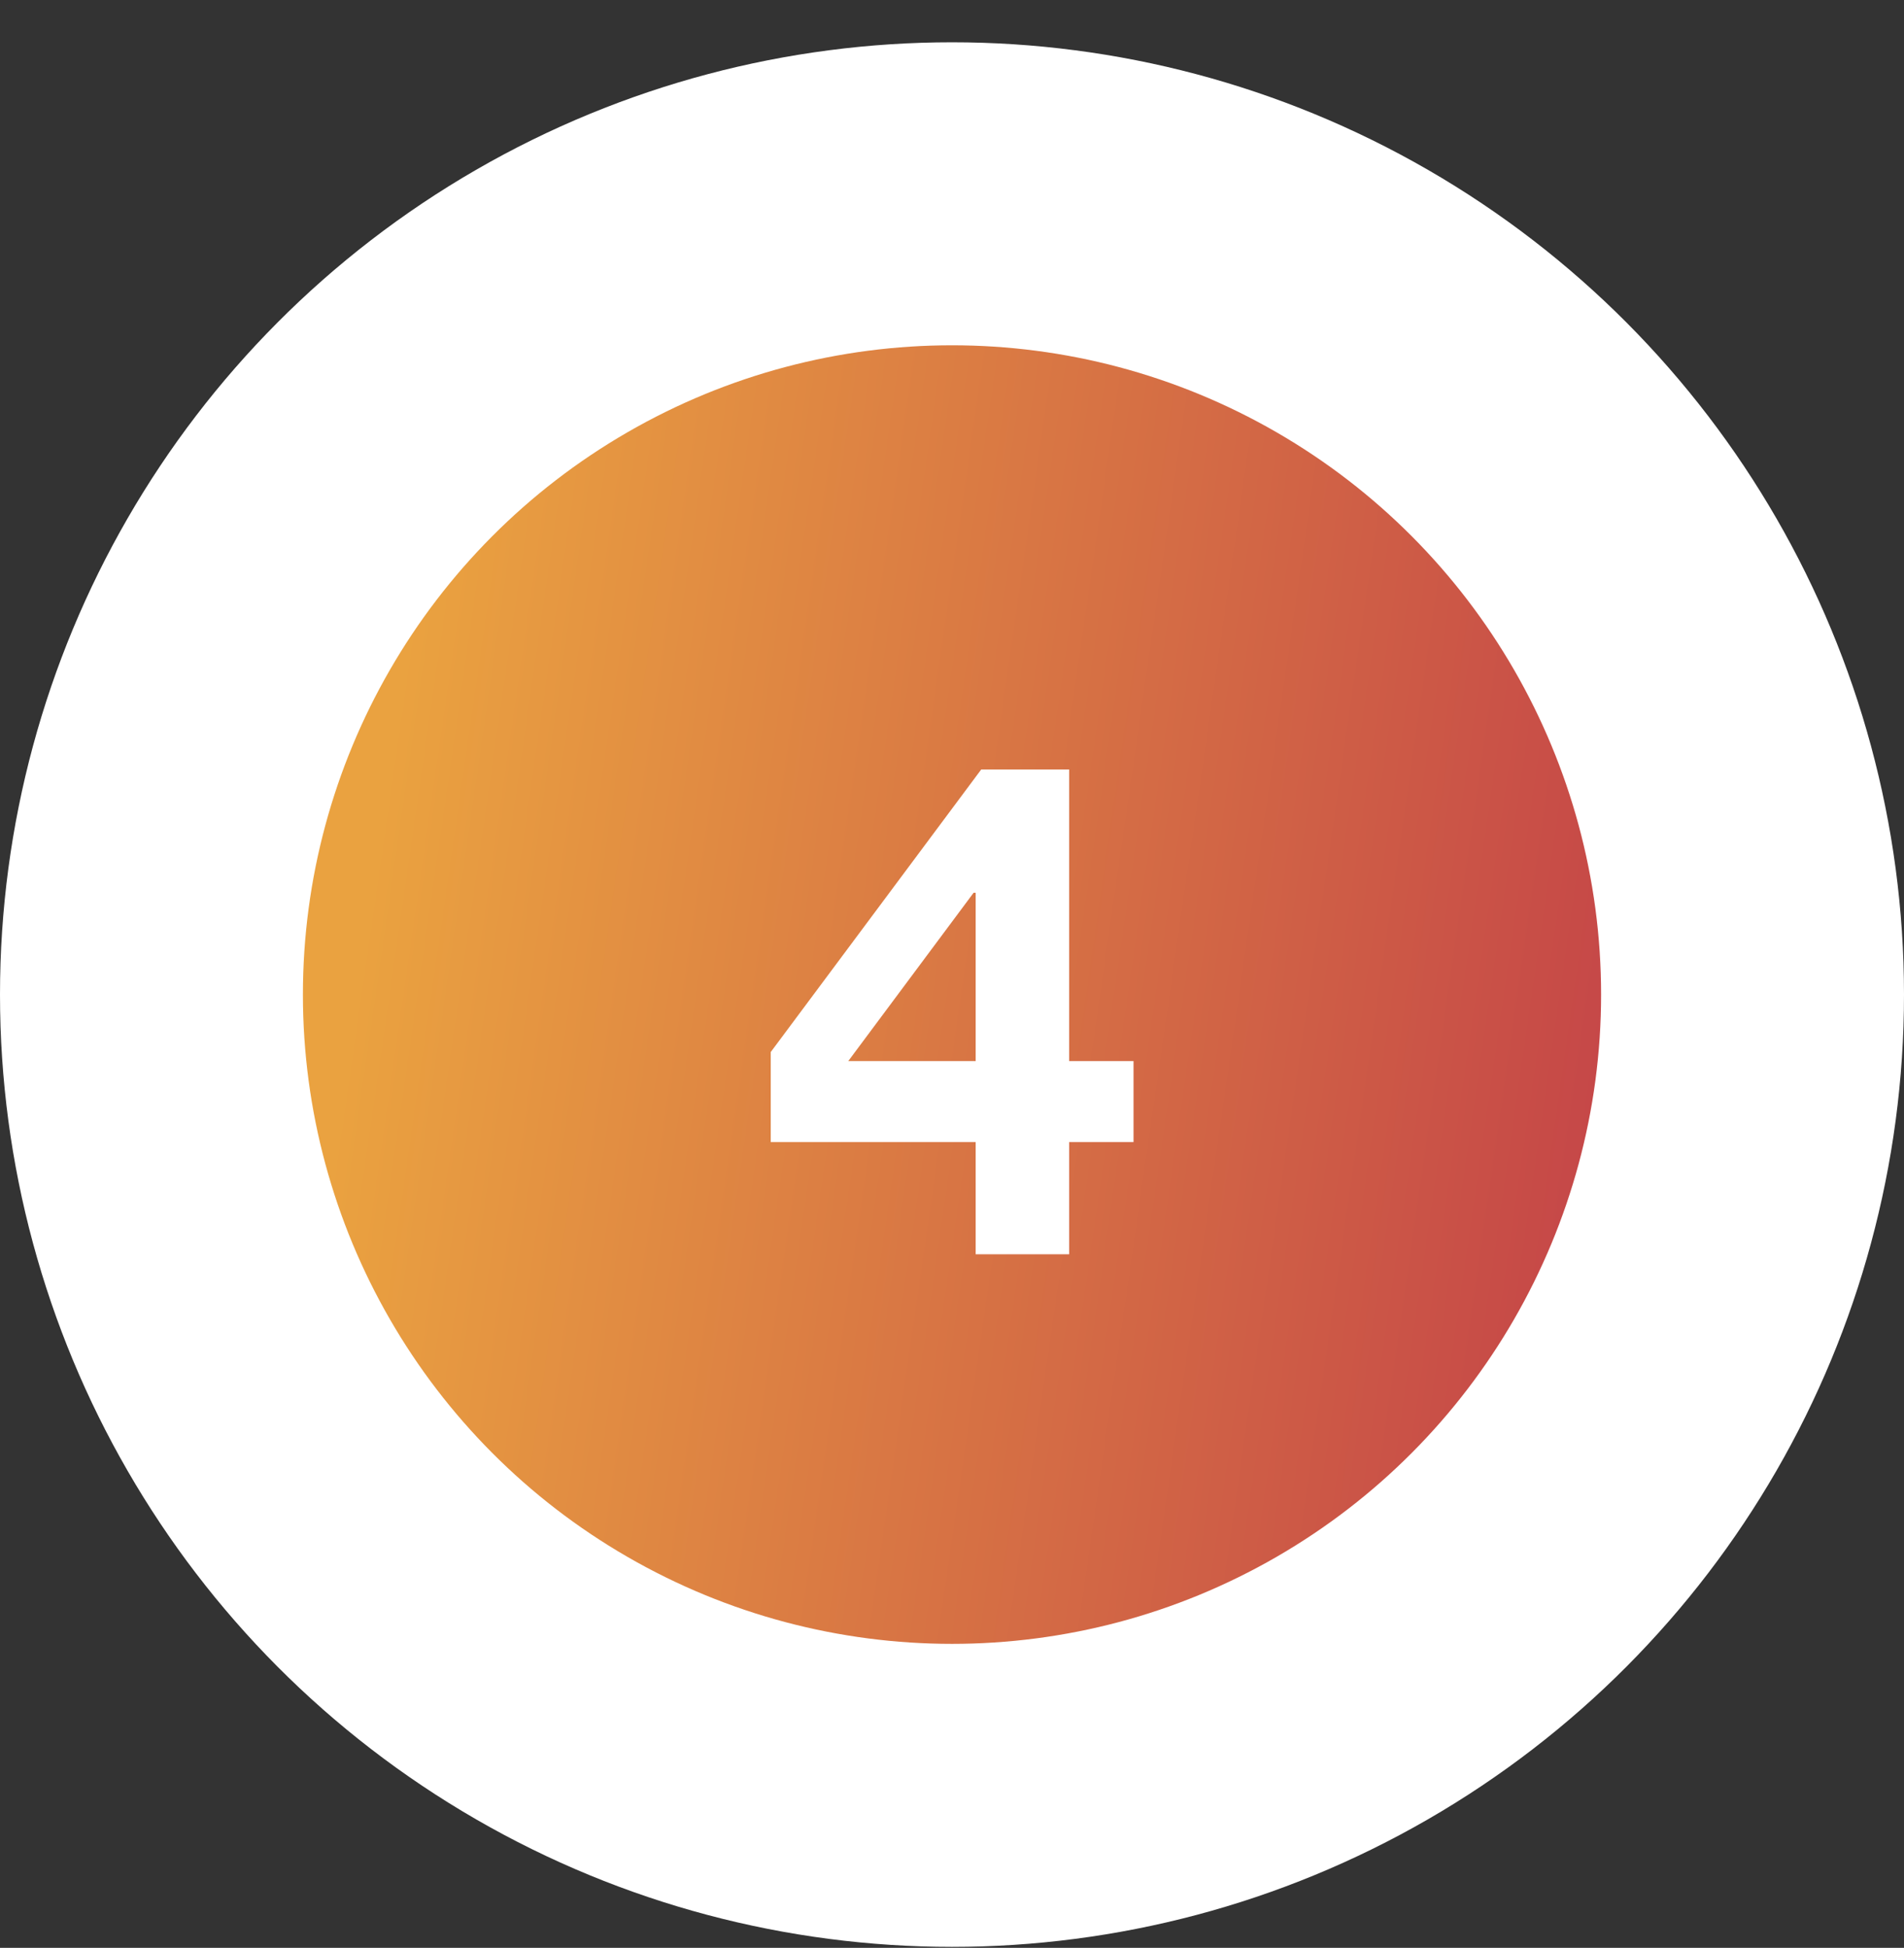
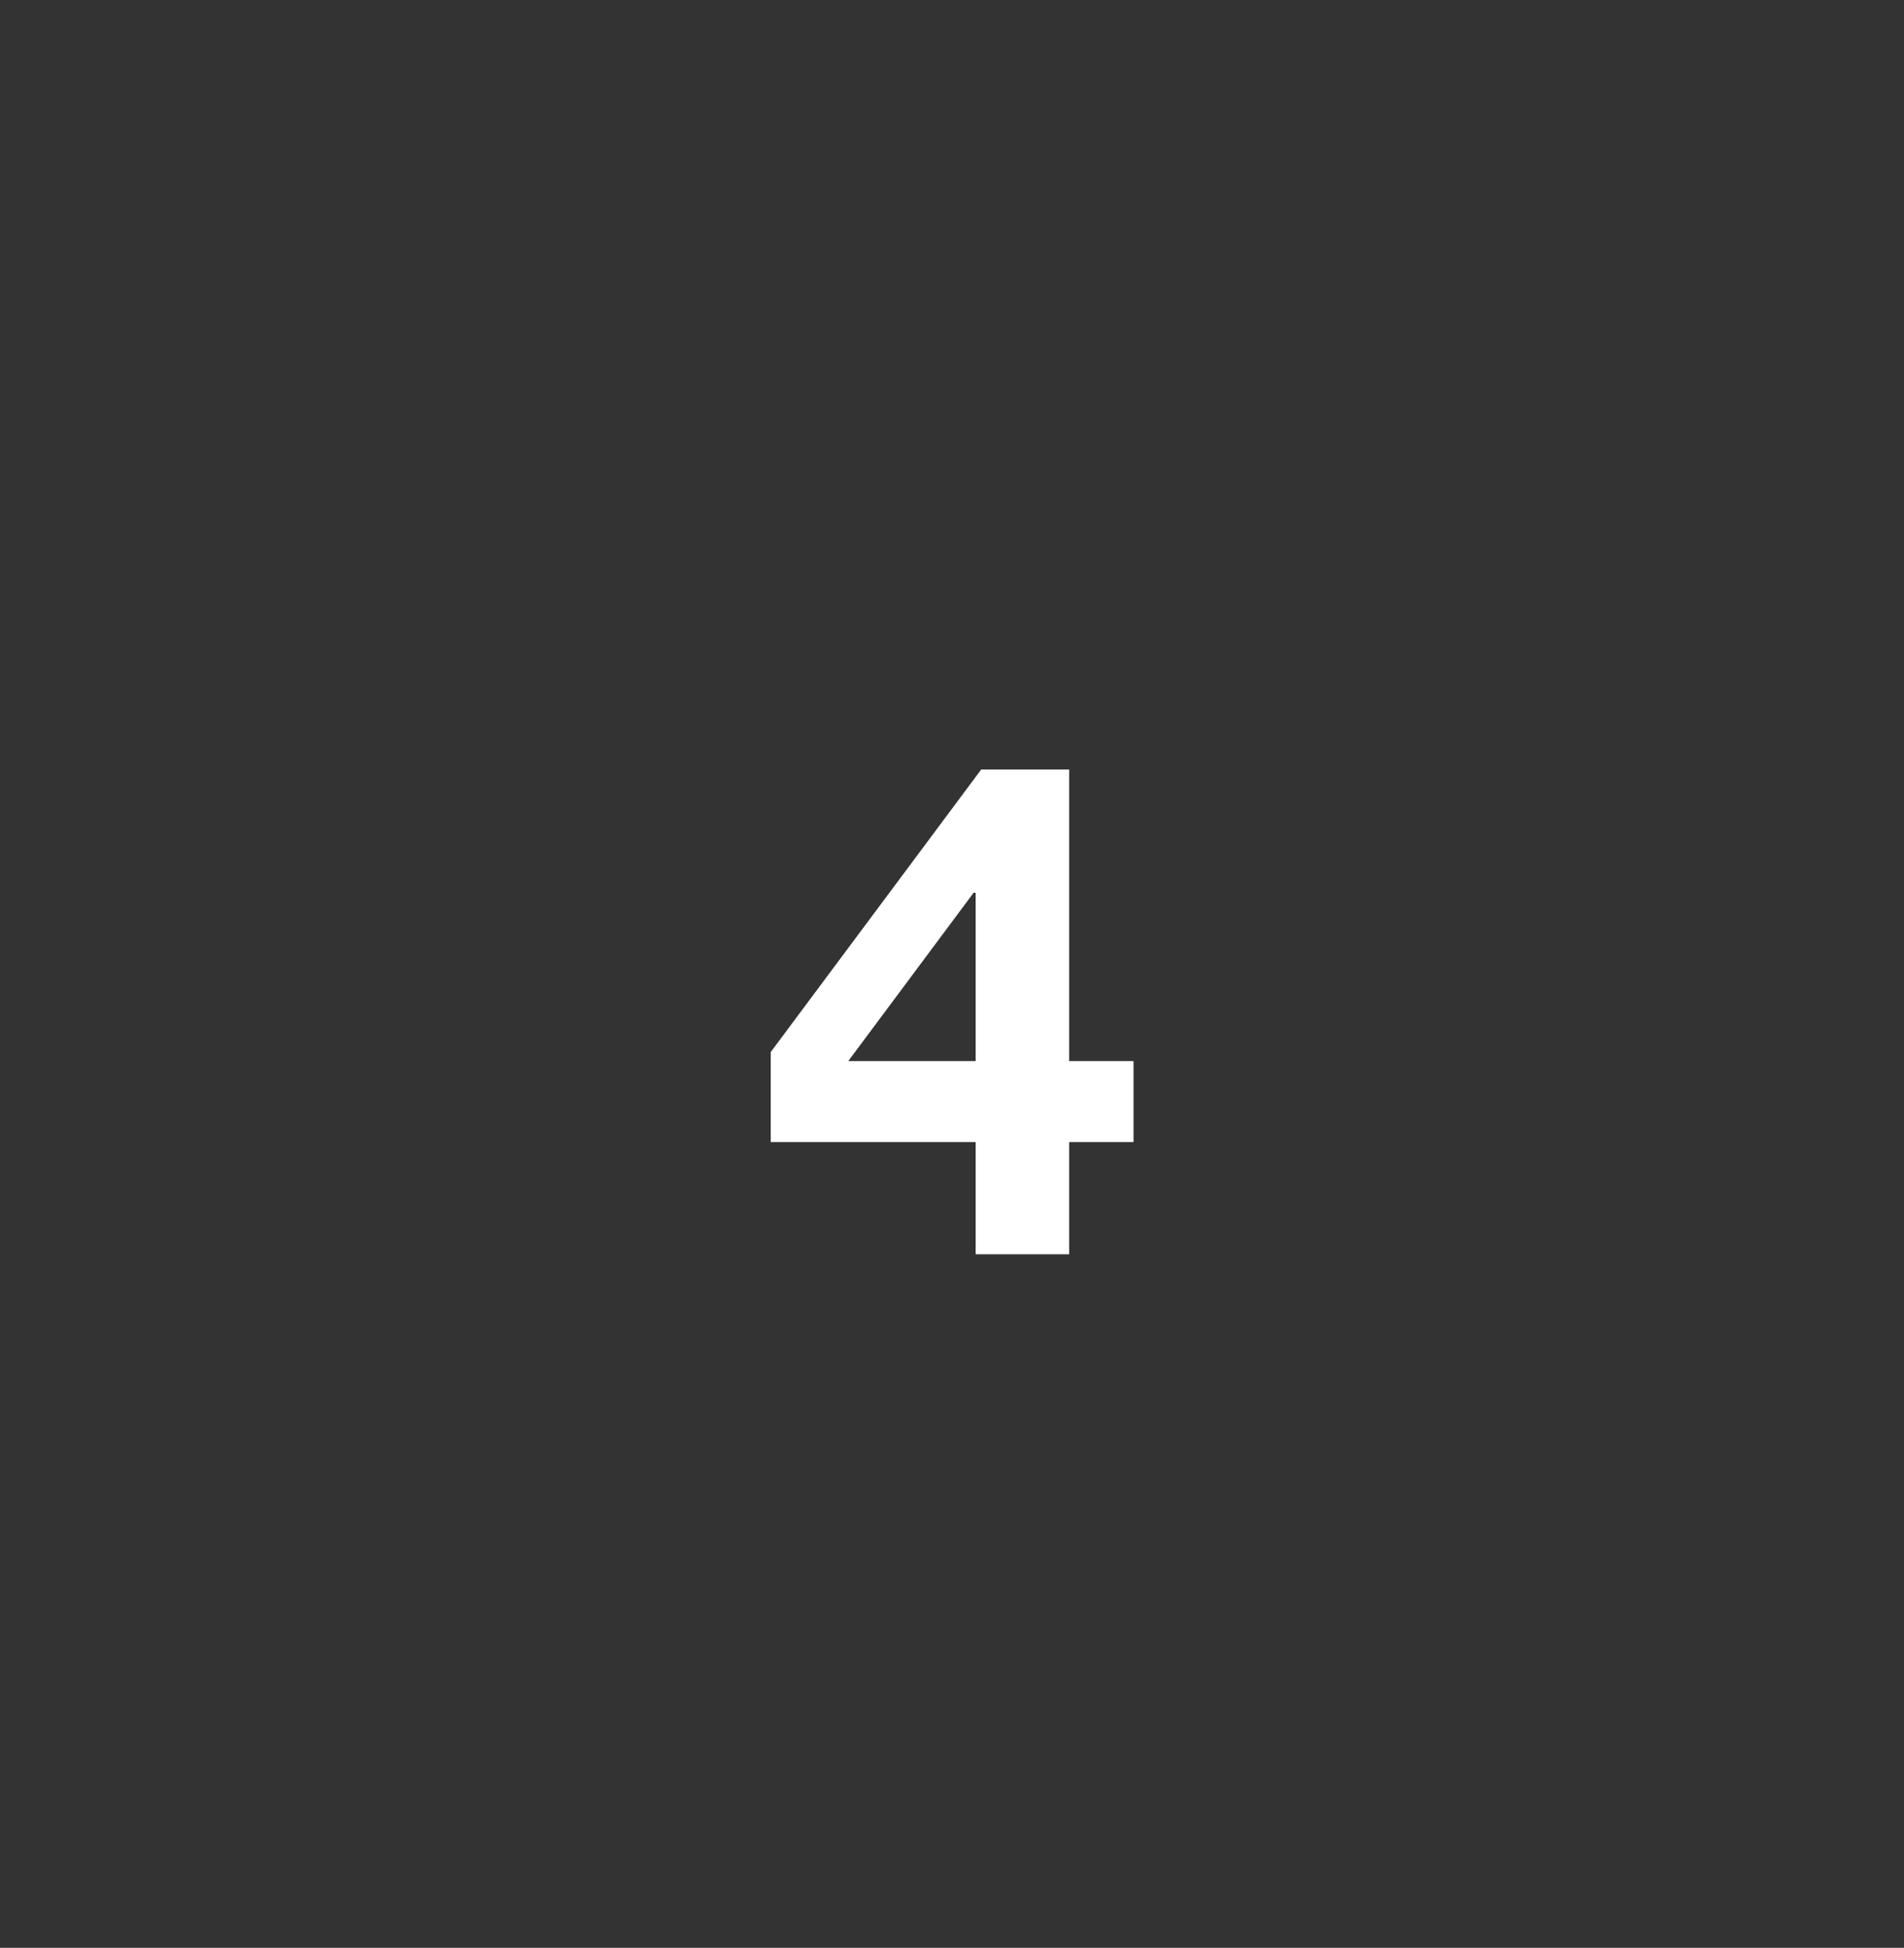
<svg xmlns="http://www.w3.org/2000/svg" width="44" height="45" viewBox="0 0 44 45" fill="none">
  <rect x="0" y="0" width="44" height="45" fill="#333333" stroke="none" />
-   <circle cx="22" cy="22.977" r="18.5" fill="url(#paint0_linear_15965_5669)" stroke="white" stroke-width="7" />
-   <path d="M22.547 20.625H22.499L19.603 24.513H22.547V20.625ZM22.547 26.385H17.811V24.305L22.675 17.777H24.707V24.513H26.195V26.385H24.707V28.977H22.547V26.385Z" fill="white" />
+   <path d="M22.547 20.625H22.499L19.603 24.513H22.547ZM22.547 26.385H17.811V24.305L22.675 17.777H24.707V24.513H26.195V26.385H24.707V28.977H22.547V26.385Z" fill="white" />
  <defs>
    <linearGradient id="paint0_linear_15965_5669" x1="8.667" y1="19.762" x2="45.545" y2="25.087" gradientUnits="userSpaceOnUse">
      <stop stop-color="#EAA240" />
      <stop offset="1" stop-color="#BB2D4A" />
    </linearGradient>
  </defs>
</svg>